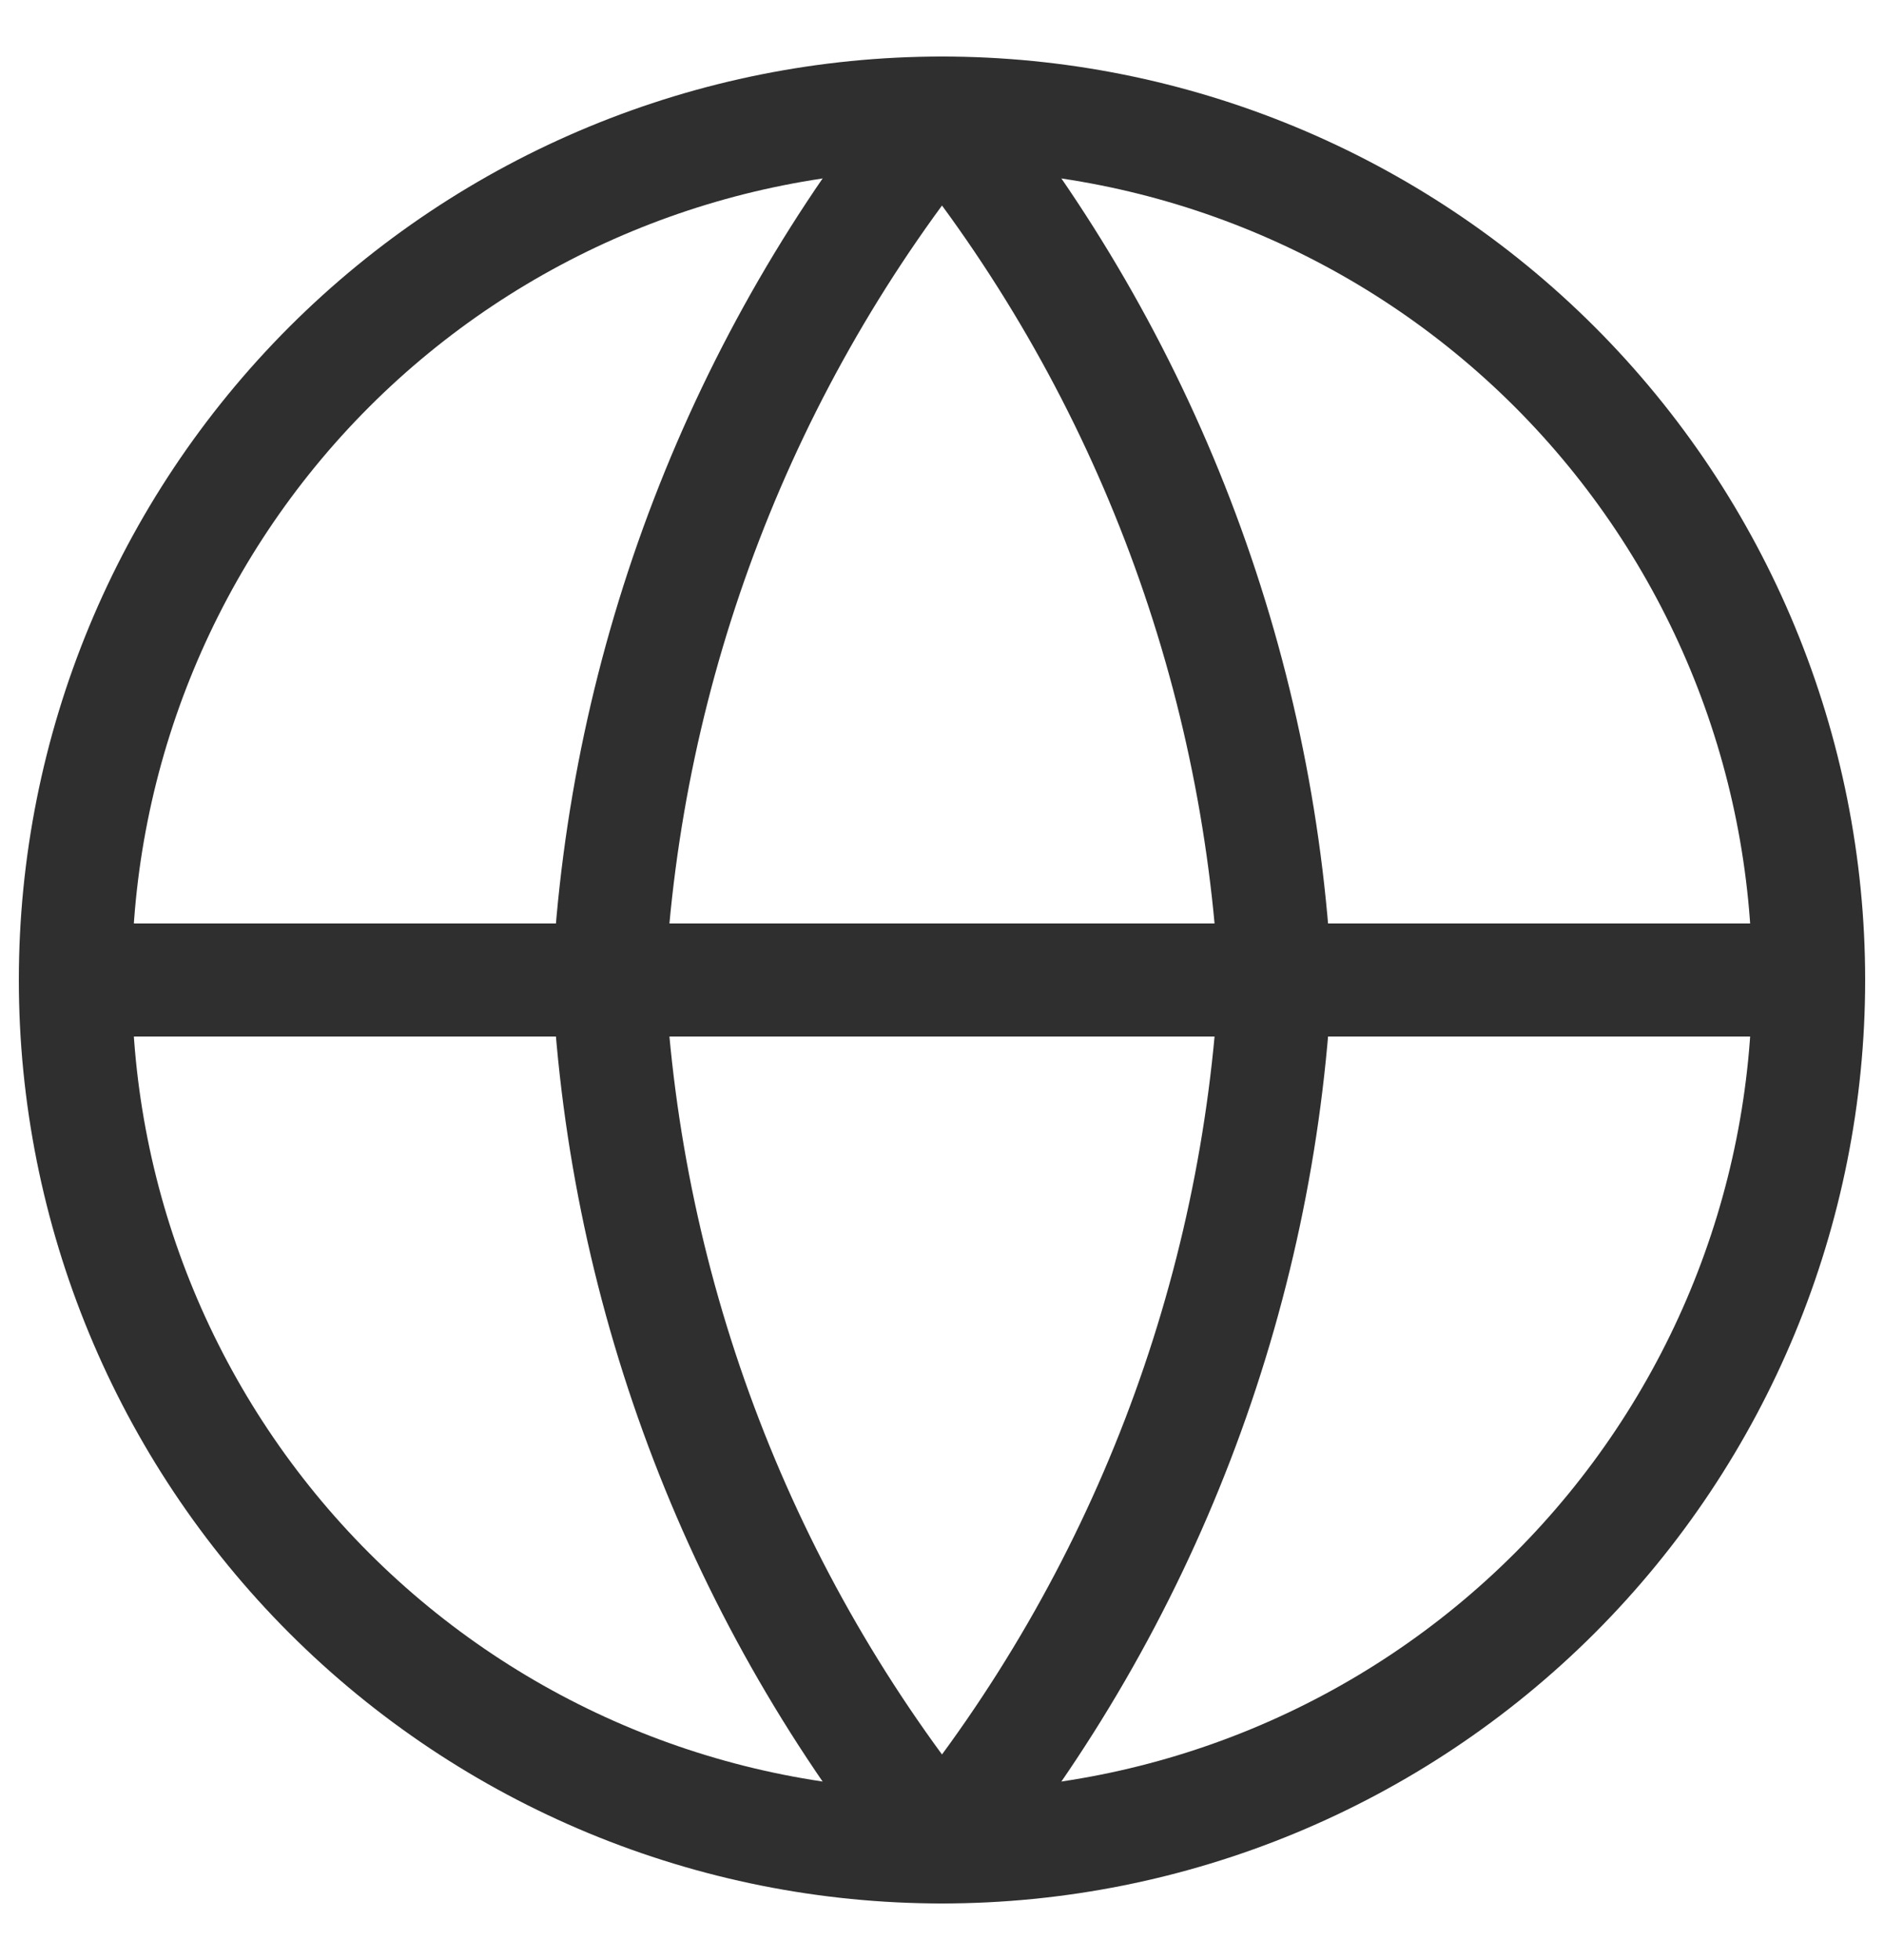
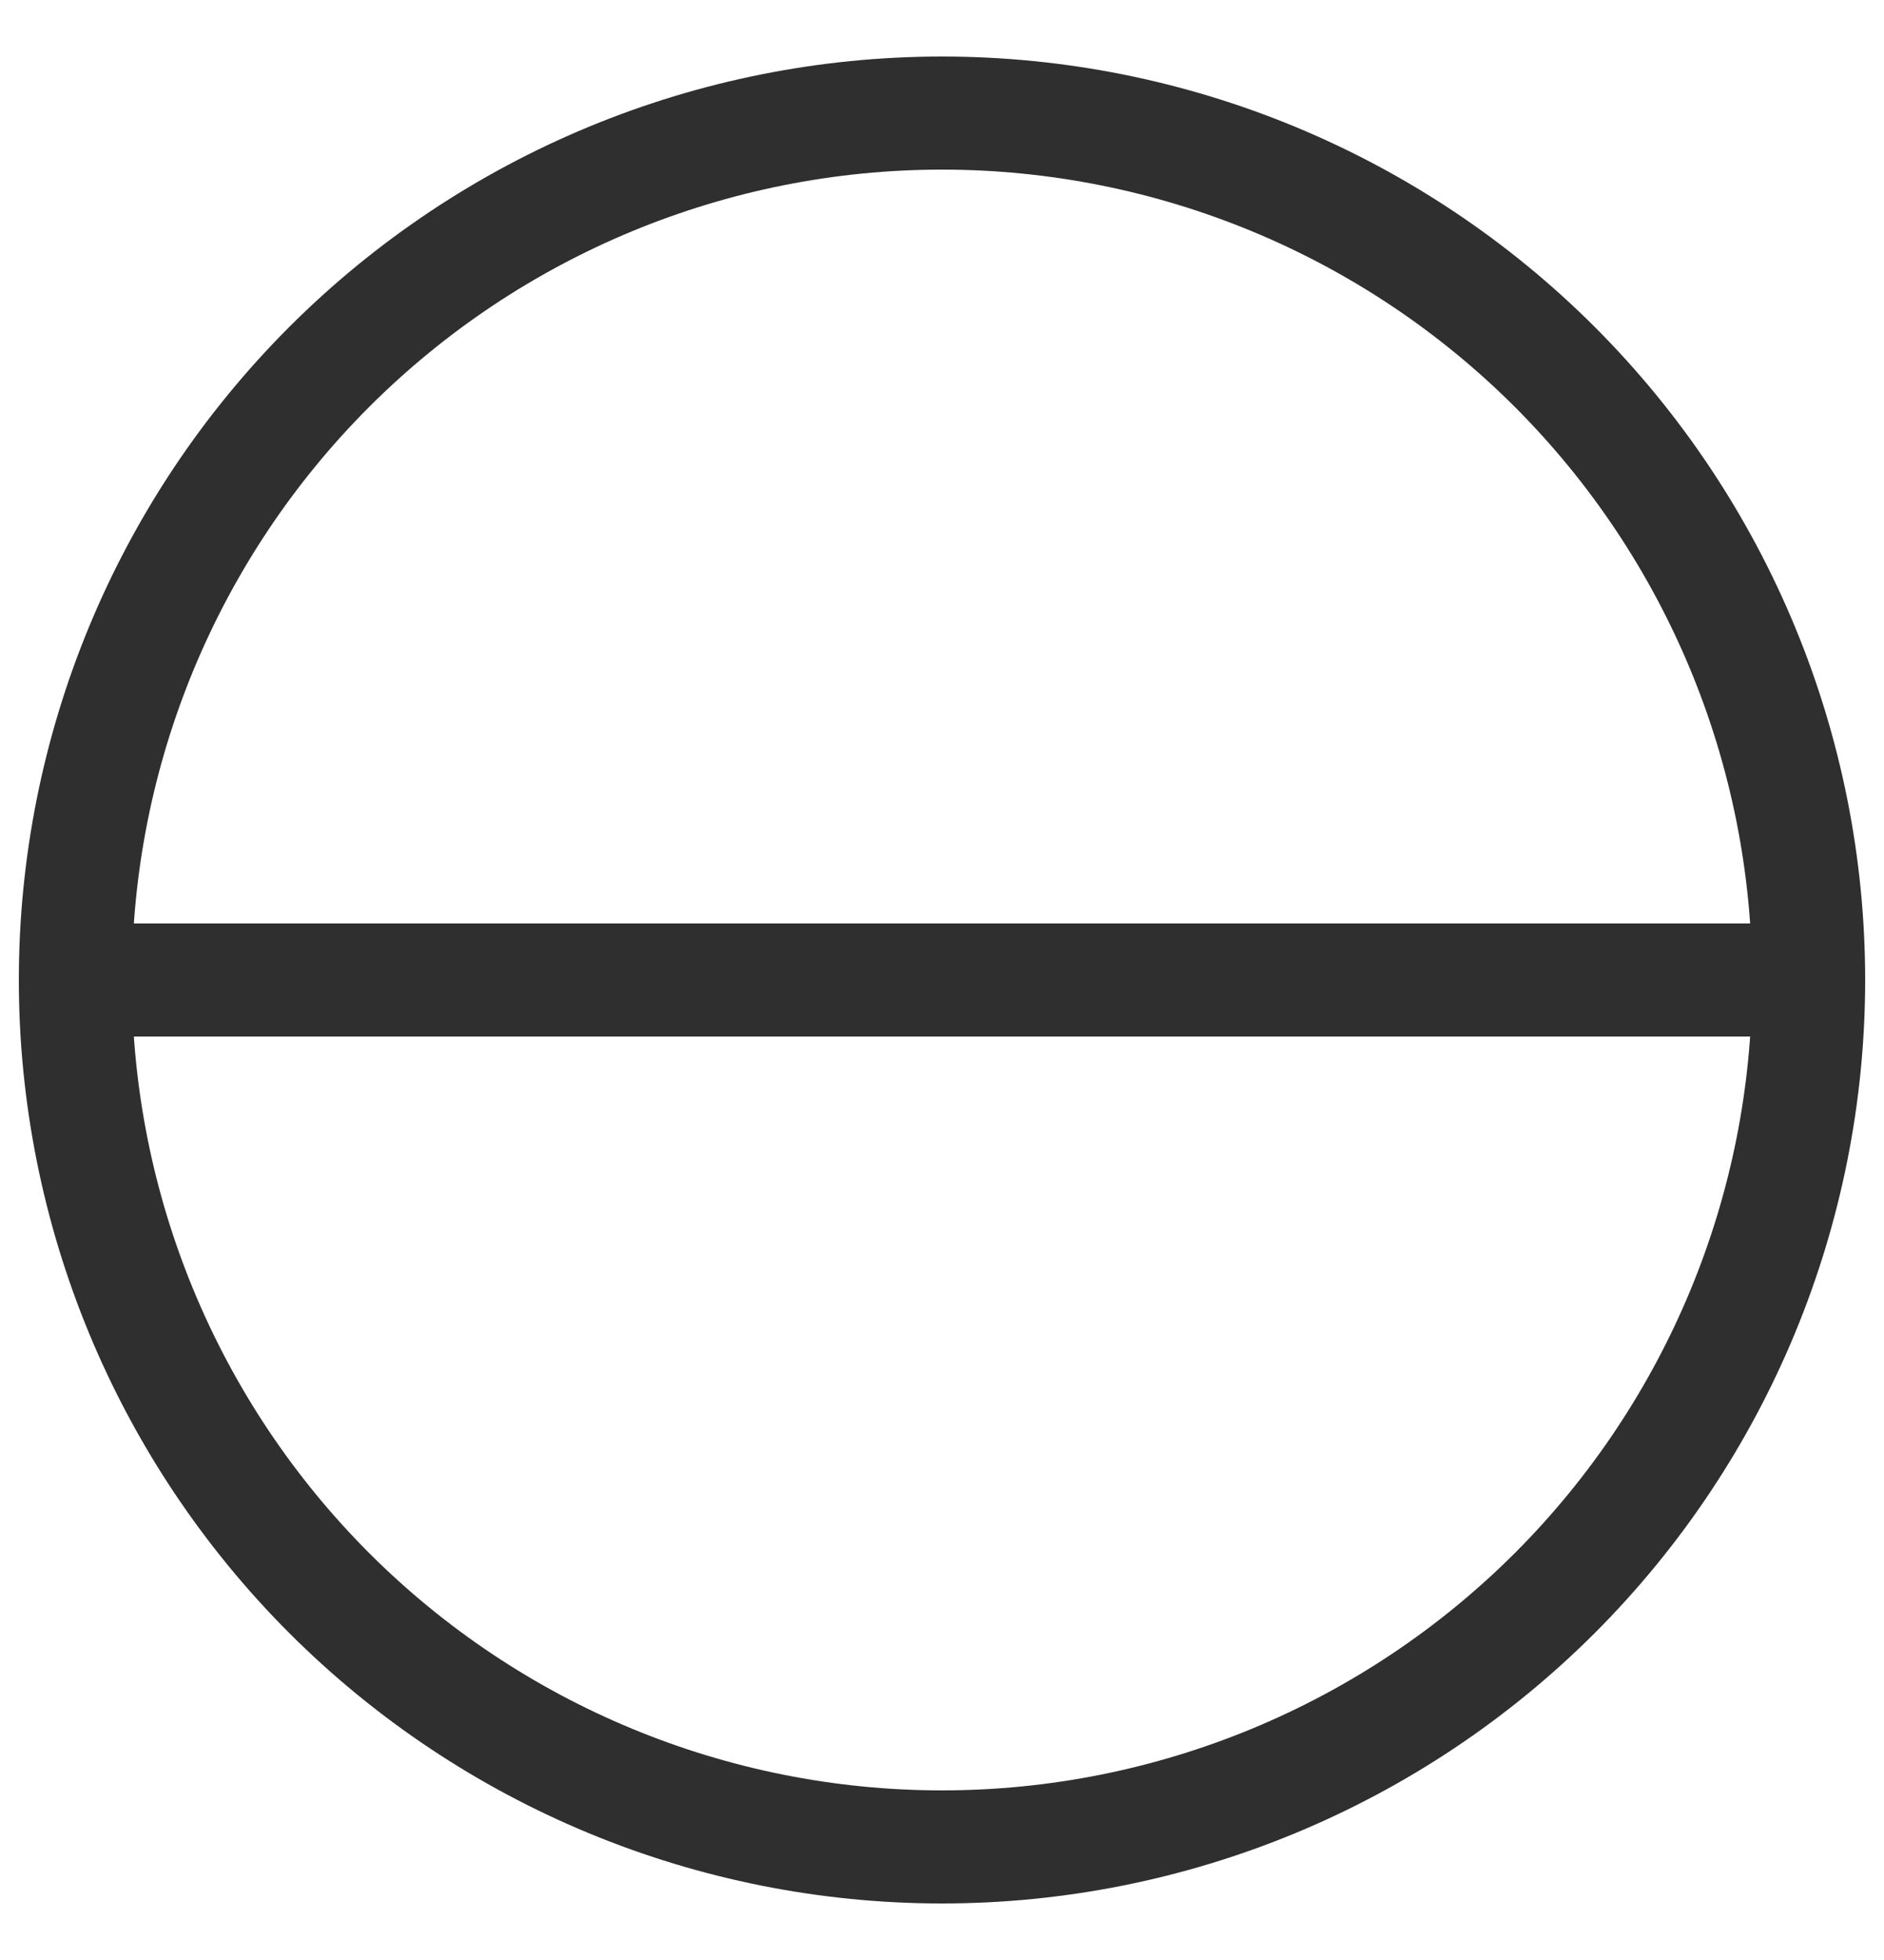
<svg xmlns="http://www.w3.org/2000/svg" width="25" height="26" viewBox="0 0 25 26" fill="none">
  <path d="M24 13C24 16.05 22.788 18.975 20.632 21.132C18.475 23.288 15.55 24.5 12.5 24.5C9.45 24.5 6.525 23.288 4.368 21.132C2.212 18.975 1 16.05 1 13M24 13C24 9.95 22.788 7.025 20.632 4.868C18.475 2.712 15.55 1.5 12.5 1.5C9.45 1.5 6.525 2.712 4.368 4.868C2.212 7.025 1 9.95 1 13M24 13H1" stroke="#2F2F2F" stroke-width="1.5" stroke-linecap="round" stroke-linejoin="round" />
-   <path d="M16.923 13C16.706 17.205 15.157 21.233 12.5 24.5C9.843 21.233 8.294 17.205 8.077 13C8.294 8.795 9.843 4.767 12.5 1.5C15.157 4.767 16.706 8.795 16.923 13Z" stroke="#2F2F2F" stroke-width="1.5" stroke-linecap="round" stroke-linejoin="round" />
</svg>